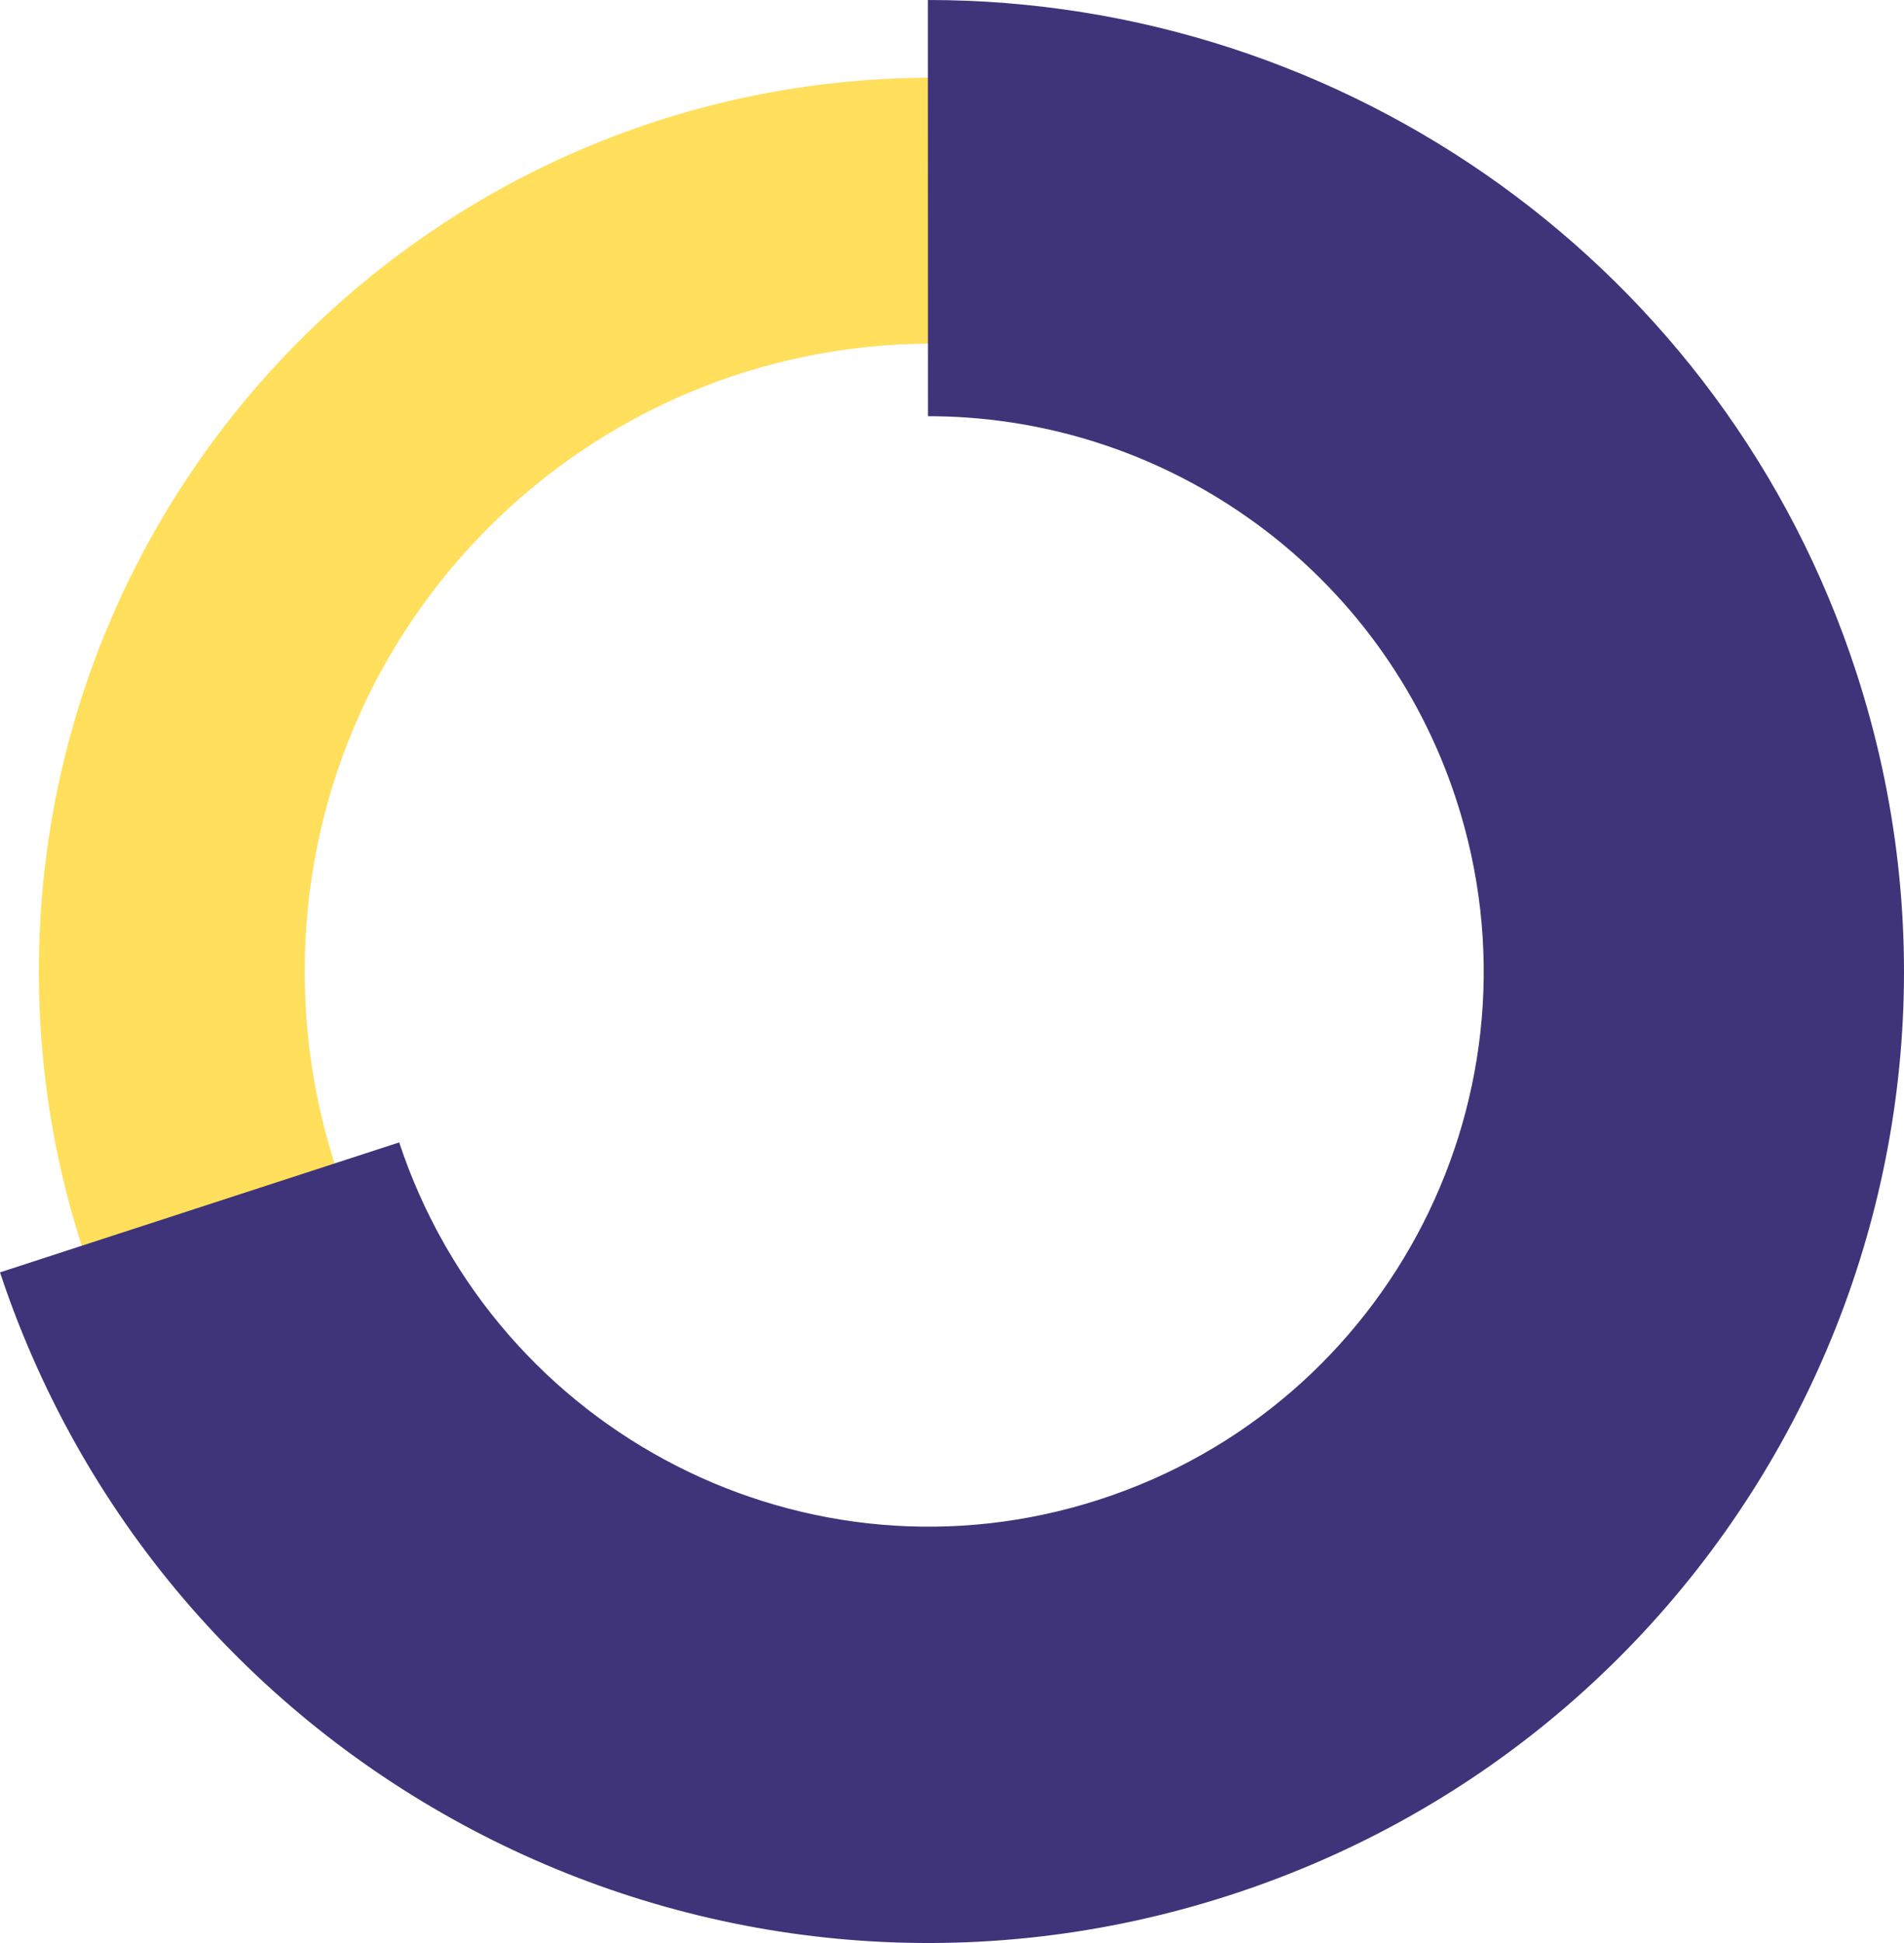
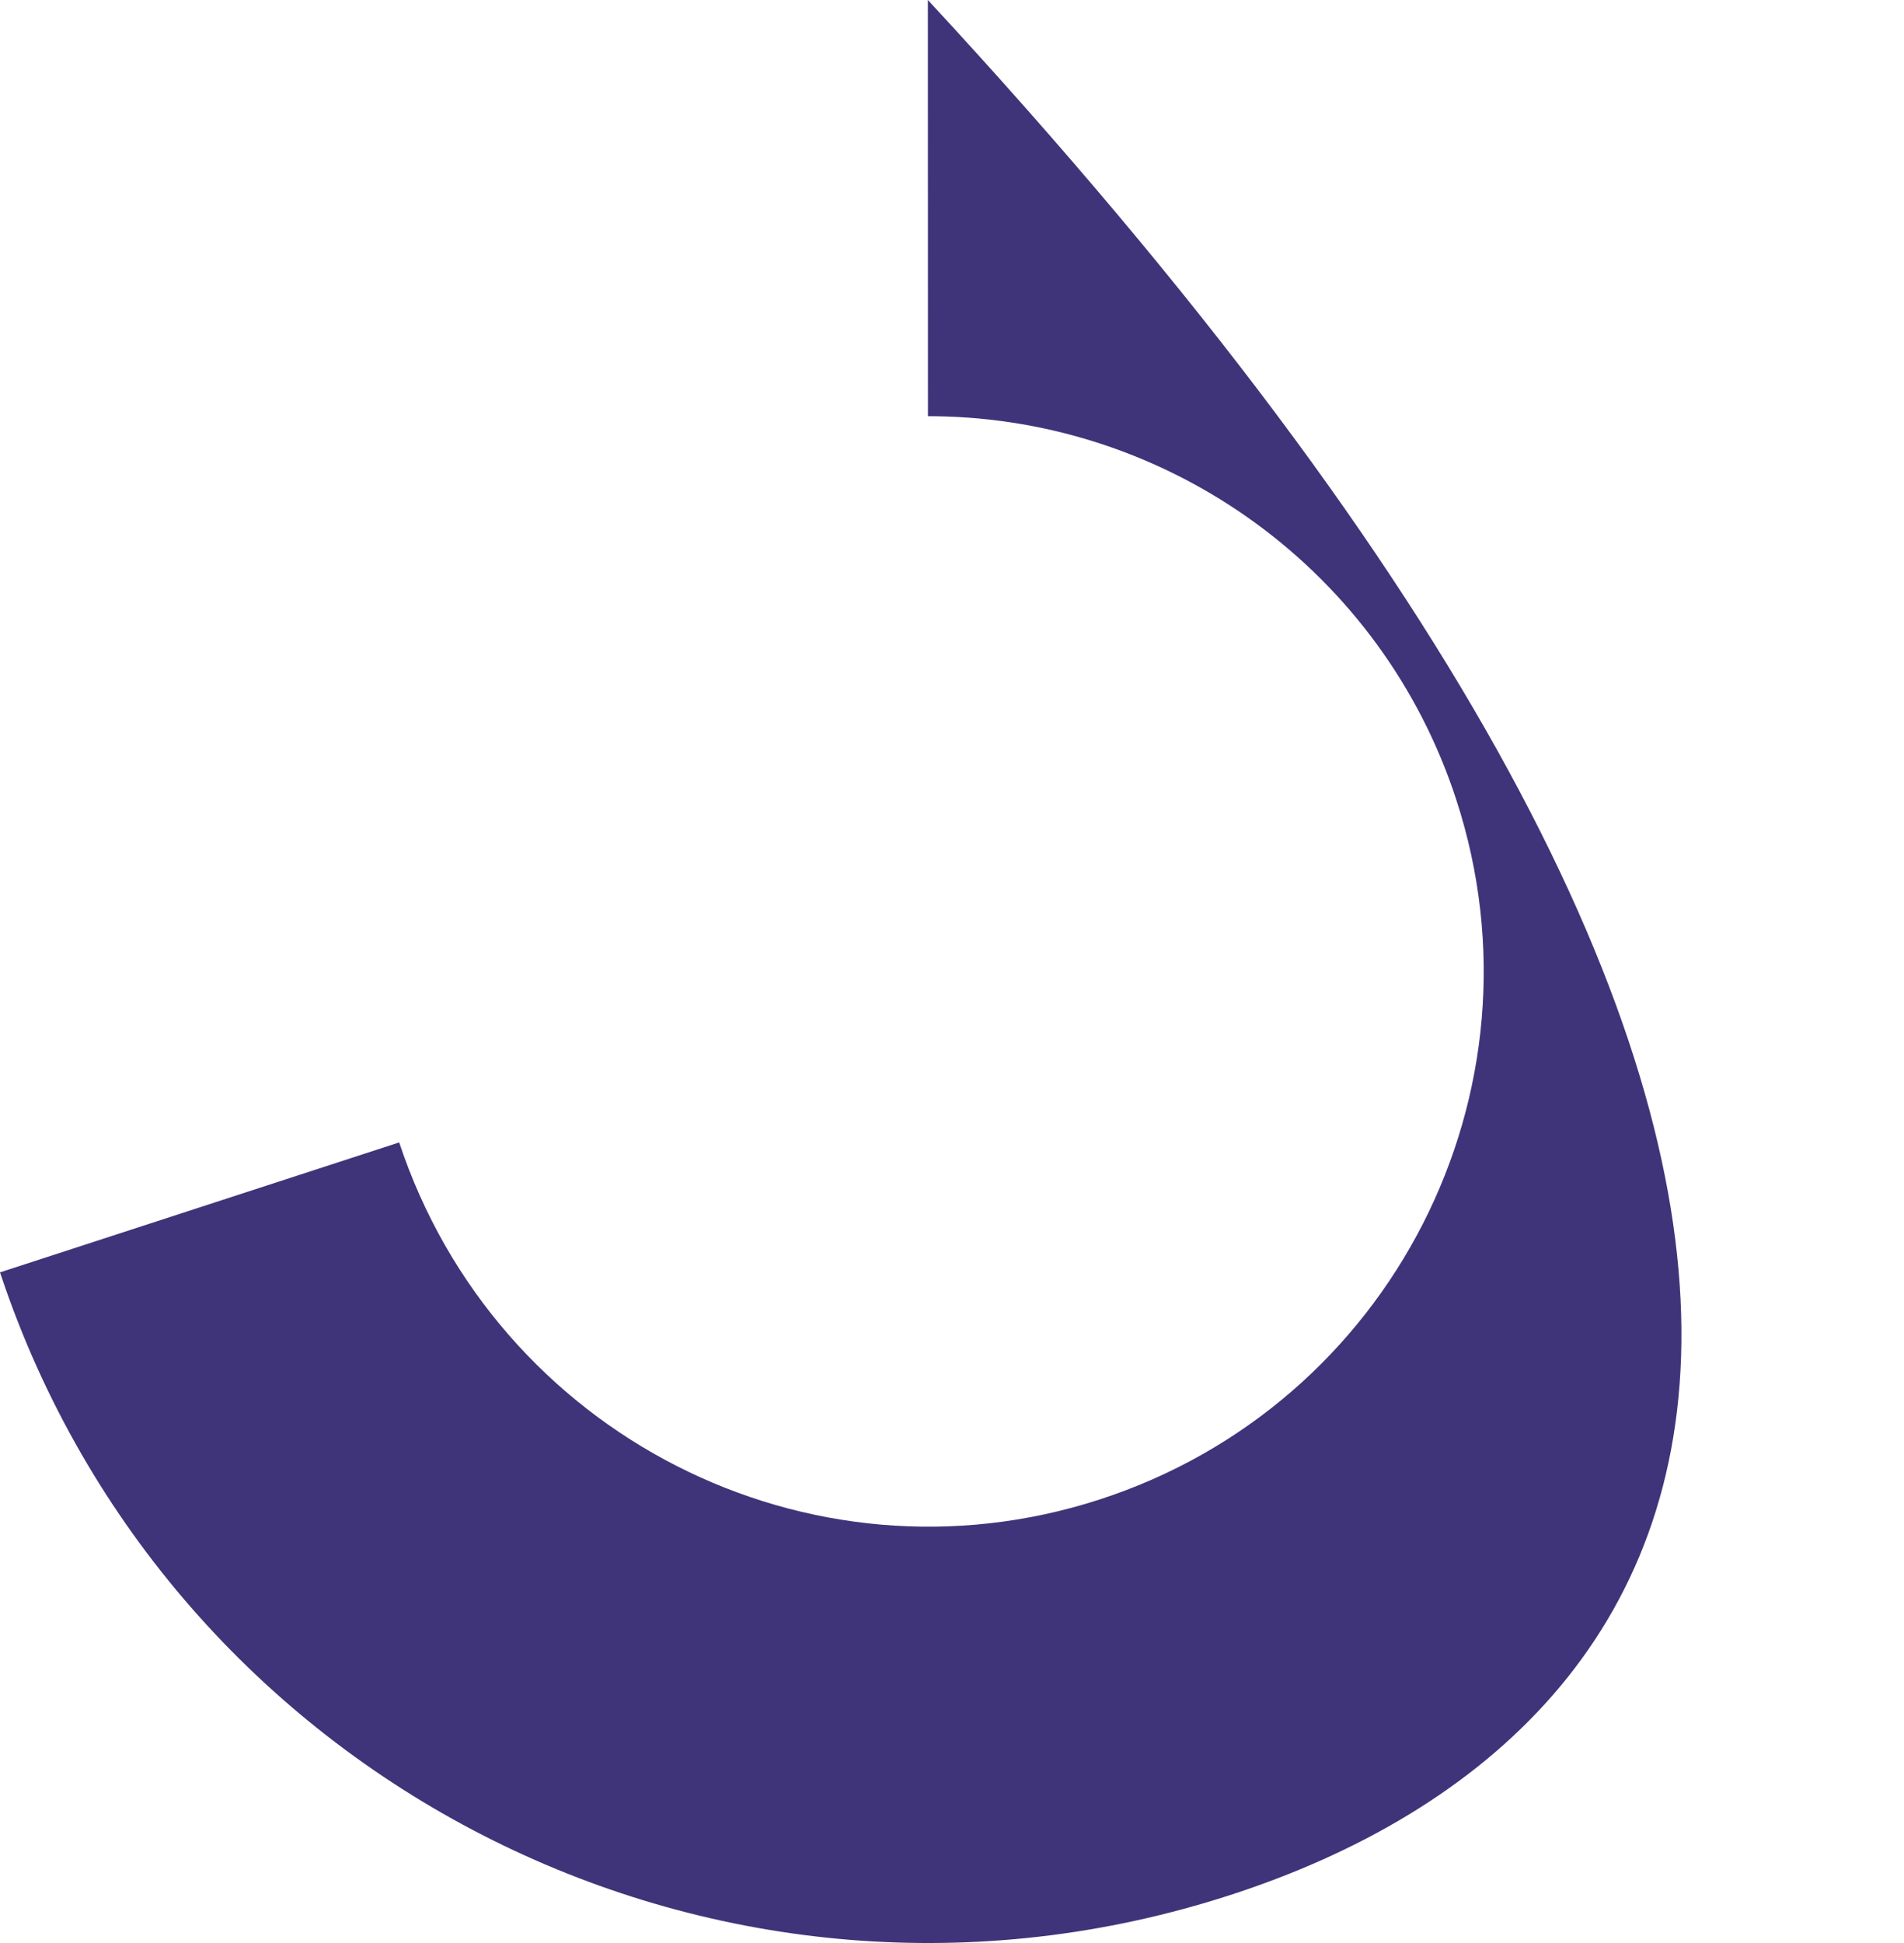
<svg xmlns="http://www.w3.org/2000/svg" width="49px" height="50px" viewBox="0 0 49 50" version="1.1">
  <title>DA30DF38-0ECB-4613-B16C-37E07486E875</title>
  <g id="5.0---Interface" stroke="none" stroke-width="1" fill="none" fill-rule="evenodd">
    <g id="Portfolio---Consilium-3.1.6-B" transform="translate(-330, -2210)" fill-rule="nonzero">
      <g id="Group-33" transform="translate(330, 2210)">
-         <path d="M24,2 C11.297,2 1,12.298 1,25 C1,37.702 11.298,48 24,48 C36.702,48 47,37.702 47,25 C47,12.298 36.703,2 24,2 Z M24,8.842 C32.924,8.842 40.158,16.076 40.158,25 C40.158,33.924 32.924,41.158 24,41.158 C15.076,41.158 7.842,33.924 7.842,25 C7.842,16.076 15.076,8.842 24,8.842 Z" id="Stroke-21" fill="#FFDF5C" />
-         <path d="M23.879,3.55271368e-15 C34.68,-0.003 44.384,6.909 47.767,17.286 C52.044,30.404 44.838,44.499 31.649,48.769 C18.601,52.995 4.631,45.989 0.133,33.133 L0,32.742 L10.273,29.398 C12.768,36.918 20.808,41.012 28.289,38.59 C35.804,36.157 39.927,28.092 37.477,20.577 C35.563,14.706 30.125,10.787 24.065,10.711 L23.881,10.71 L23.879,3.55271368e-15 Z" id="Stroke-23" fill="#3F3479" />
+         <path d="M23.879,3.55271368e-15 C52.044,30.404 44.838,44.499 31.649,48.769 C18.601,52.995 4.631,45.989 0.133,33.133 L0,32.742 L10.273,29.398 C12.768,36.918 20.808,41.012 28.289,38.59 C35.804,36.157 39.927,28.092 37.477,20.577 C35.563,14.706 30.125,10.787 24.065,10.711 L23.881,10.71 L23.879,3.55271368e-15 Z" id="Stroke-23" fill="#3F3479" />
      </g>
    </g>
  </g>
</svg>